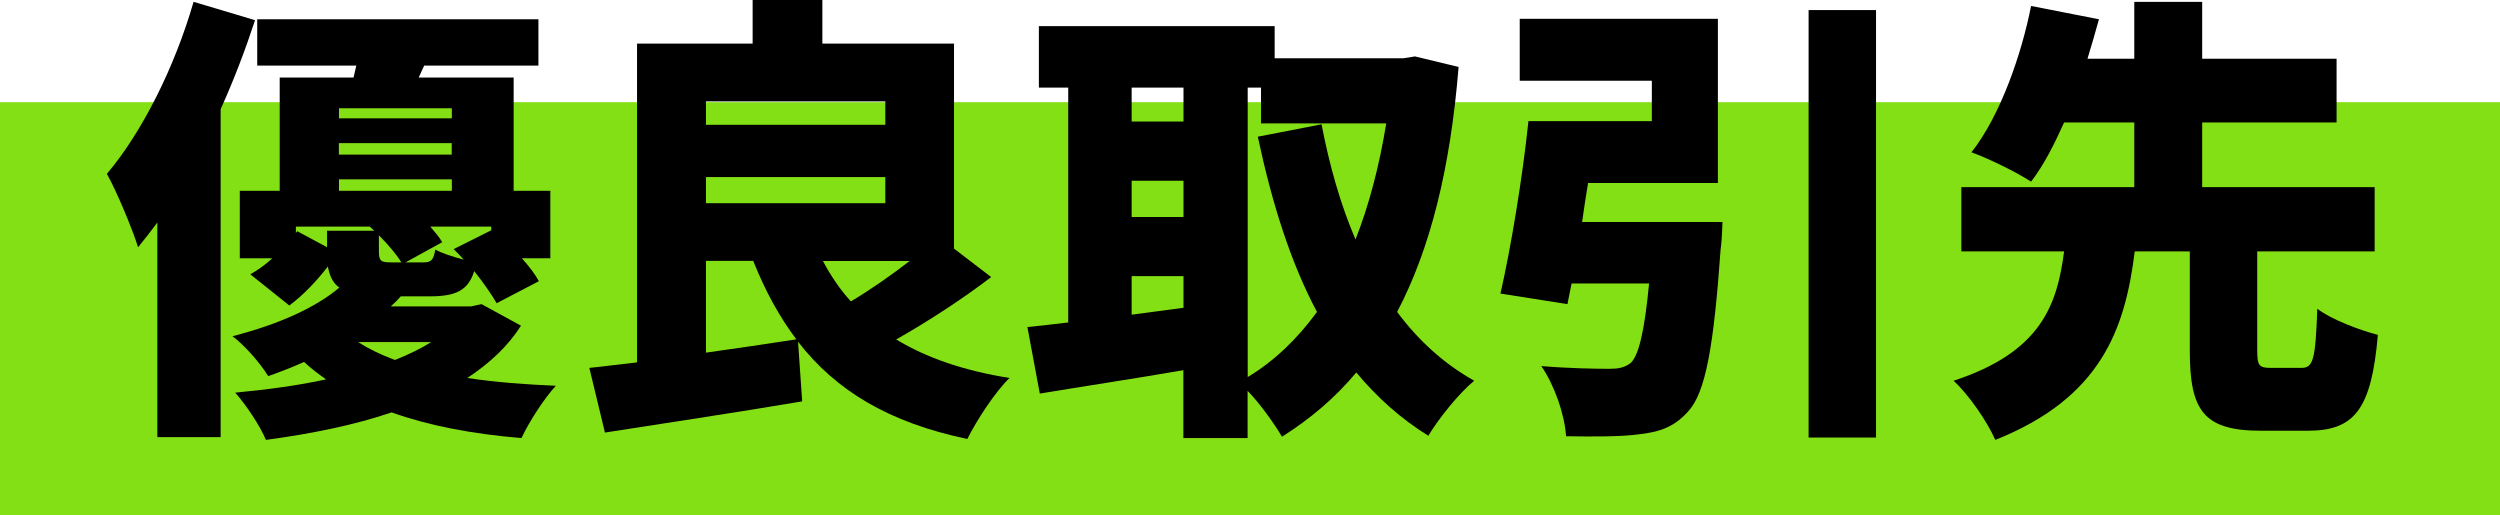
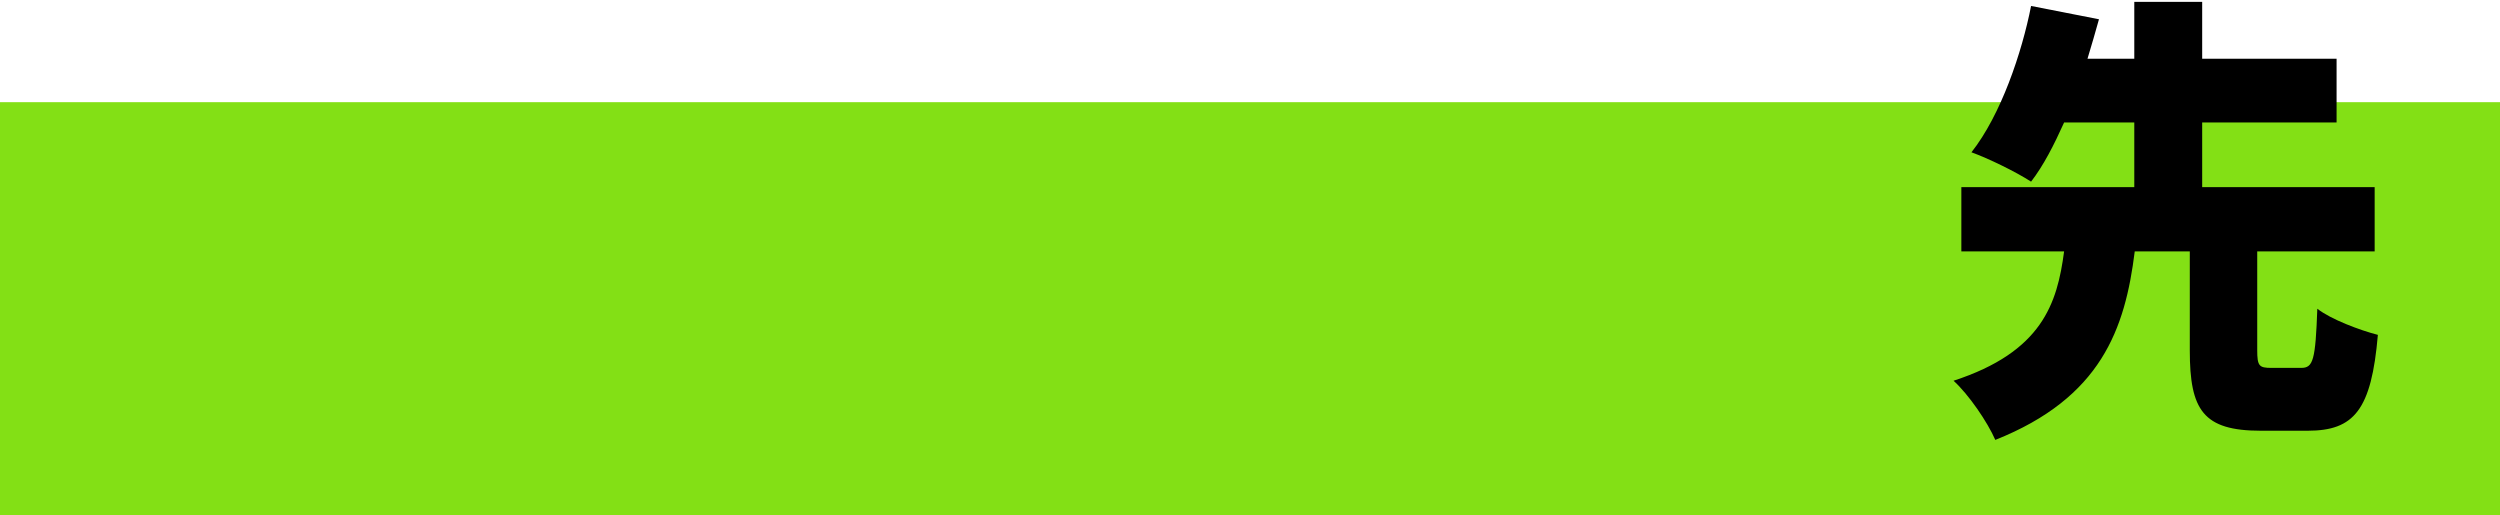
<svg xmlns="http://www.w3.org/2000/svg" id="_レイヤー_2" data-name="レイヤー 2" viewBox="0 0 218 44.91">
  <defs>
    <style>
      .cls-1 {
        fill: #83e015;
      }
    </style>
  </defs>
  <g id="_レイヤー_3" data-name="レイヤー 3">
    <g>
      <rect class="cls-1" y="8.91" width="218" height="36" />
      <g>
-         <path d="M22.24,1.76c-.84,2.56-1.84,5.2-3,7.76v28.6h-5.52v-18.72c-.56.76-1.12,1.48-1.68,2.16-.44-1.44-1.84-4.84-2.72-6.4,3.08-3.64,5.92-9.32,7.56-15l5.36,1.6ZM45.43,28.4c-1.12,1.76-2.68,3.24-4.68,4.56,2.36.36,4.96.56,7.72.68-1.04,1.12-2.36,3.2-3,4.56-4.32-.36-8.08-1.08-11.32-2.24-3.16,1.08-6.84,1.84-10.96,2.4-.52-1.24-1.72-3.04-2.68-4.12,2.92-.28,5.56-.64,7.92-1.16-.68-.48-1.32-.96-1.92-1.52-.96.44-2,.84-3.12,1.24-.68-1.12-2.12-2.76-3.12-3.48,4.2-1.08,7.32-2.56,9.32-4.24-.56-.4-.84-1-1-1.84-.96,1.24-2.12,2.48-3.36,3.4l-3.4-2.72c.64-.36,1.32-.84,1.92-1.4h-2.84v-5.88h3.48V6.76h6.44l.24-1.04h-8.64V1.68h24.52v4.04h-9.96l-.48,1.04h8.28v9.88h3.2v5.88h-2.48c.64.72,1.16,1.4,1.48,2l-3.68,1.92c-.44-.76-1.16-1.8-1.96-2.8-.52,1.68-1.6,2.2-3.84,2.2h-2.56c-.28.32-.56.6-.88.88h7l.92-.2,3.44,1.88ZM28.52,21.56v-1.44h4.12l-.4-.36h-6.44v.56l.12-.16,2.6,1.4ZM29.56,9.44v.88h9.84v-.88h-9.84ZM39.39,12.48h-9.84v1h9.84v-1ZM29.56,16.64h9.84v-1h-9.84v1ZM31.24,29.83c.92.6,2,1.12,3.2,1.56,1.2-.48,2.28-1,3.16-1.56h-6.36ZM33.04,21.92c0,.88.2.96,1.12.96h.84c-.44-.72-1.16-1.56-1.96-2.36v1.4ZM36.92,22.88c.68,0,.88-.2,1.04-1.12.56.32,1.56.64,2.48.88-.28-.32-.6-.64-.88-.92l3.28-1.64v-.32h-5.32c.4.48.8.92,1.04,1.36l-3.2,1.76h1.56Z" />
-         <path d="M86.43,24.16c-2.56,1.96-5.6,3.92-8.28,5.44,2.64,1.6,5.88,2.72,9.88,3.36-1.28,1.24-2.88,3.72-3.68,5.32-6.84-1.44-11.44-4.2-14.76-8.48l.36,5.2c-5.92,1-12.36,1.96-17.2,2.72l-1.36-5.64c1.24-.12,2.64-.32,4.16-.48V3.8h10.08V0h6.08v3.8h11.48v17.88l3.24,2.48ZM61.56,8.84v2.04h15.64v-2.04h-15.64ZM61.56,17.72h15.64v-2.28h-15.64v2.28ZM61.56,30.75c2.6-.36,5.28-.76,7.88-1.16-1.48-1.96-2.72-4.24-3.76-6.84h-4.12v8ZM71.76,22.76c.68,1.28,1.48,2.48,2.44,3.52,1.68-1,3.52-2.28,5.12-3.52h-7.56Z" />
-         <path d="M127.19,5.84c-.72,8.88-2.48,15.88-5.36,21.36,1.84,2.48,4.08,4.52,6.72,6-1.32,1.08-3.12,3.32-4,4.8-2.44-1.52-4.48-3.36-6.28-5.52-1.84,2.2-4,4.04-6.48,5.6-.72-1.2-1.88-2.84-3-4v4.12h-5.6v-5.92c-4.4.76-8.92,1.44-12.52,2.04l-1.08-5.8c1.08-.12,2.28-.24,3.56-.4V7.64h-2.56V2.28h20.56v2.8h11.24l1-.16,3.8.92ZM98.68,7.64v2.96h4.52v-2.96h-4.52ZM98.68,18.92h4.52v-3.16h-4.52v3.16ZM103.2,26.84v-2.76h-4.52v3.36l4.52-.6ZM108.8,32.88c2.32-1.4,4.32-3.32,6.04-5.68-2.32-4.36-3.92-9.48-5.16-15.28l5.56-1.08c.68,3.56,1.64,6.96,2.96,10.04,1.2-3.04,2.08-6.44,2.68-10.12h-10.92v-3.12h-1.16v25.24Z" />
-         <path d="M150.2,19.36s-.04,1.6-.16,2.36c-.6,8.52-1.32,12.48-2.8,14.12-1.24,1.4-2.52,1.84-4.4,2.04-1.44.2-3.84.2-6.28.16-.12-1.88-1-4.44-2.16-6.12,2.28.2,4.8.24,5.92.24.76,0,1.28-.08,1.84-.48.72-.6,1.24-2.76,1.64-6.96h-6.76l-.36,1.8-5.84-.92c.92-4.04,1.92-10.08,2.44-15.04h10.76v-3.52h-11.52V1.64h17.28v14.32h-11.32c-.2,1.16-.36,2.28-.52,3.4h12.24ZM163.59.88v37.27h-5.88V.88h5.88Z" />
        <path d="M200.67,32.08c1.04,0,1.24-.68,1.4-5.16,1.16.92,3.72,1.88,5.28,2.28-.56,6.56-2.08,8.36-6.12,8.36h-4.08c-5.04,0-6.2-1.8-6.2-7v-8.64h-4.8c-.84,6.76-2.92,12.76-12.16,16.44-.68-1.56-2.32-3.96-3.64-5.16,7.72-2.52,9.04-6.72,9.64-11.28h-8.96v-5.6h15.08v-5.64h-6.12c-.88,1.96-1.8,3.76-2.88,5.16-1.36-.88-3.76-2.04-5.2-2.56,2.56-3.24,4.4-8.68,5.2-12.76l5.92,1.16c-.32,1.12-.64,2.28-1,3.44h4.08V.16h5.92v4.96h11.72v5.56h-11.72v5.64h15.04v5.6h-10.24v8.6c0,1.4.16,1.56,1.24,1.56h2.6Z" />
      </g>
    </g>
  </g>
</svg>